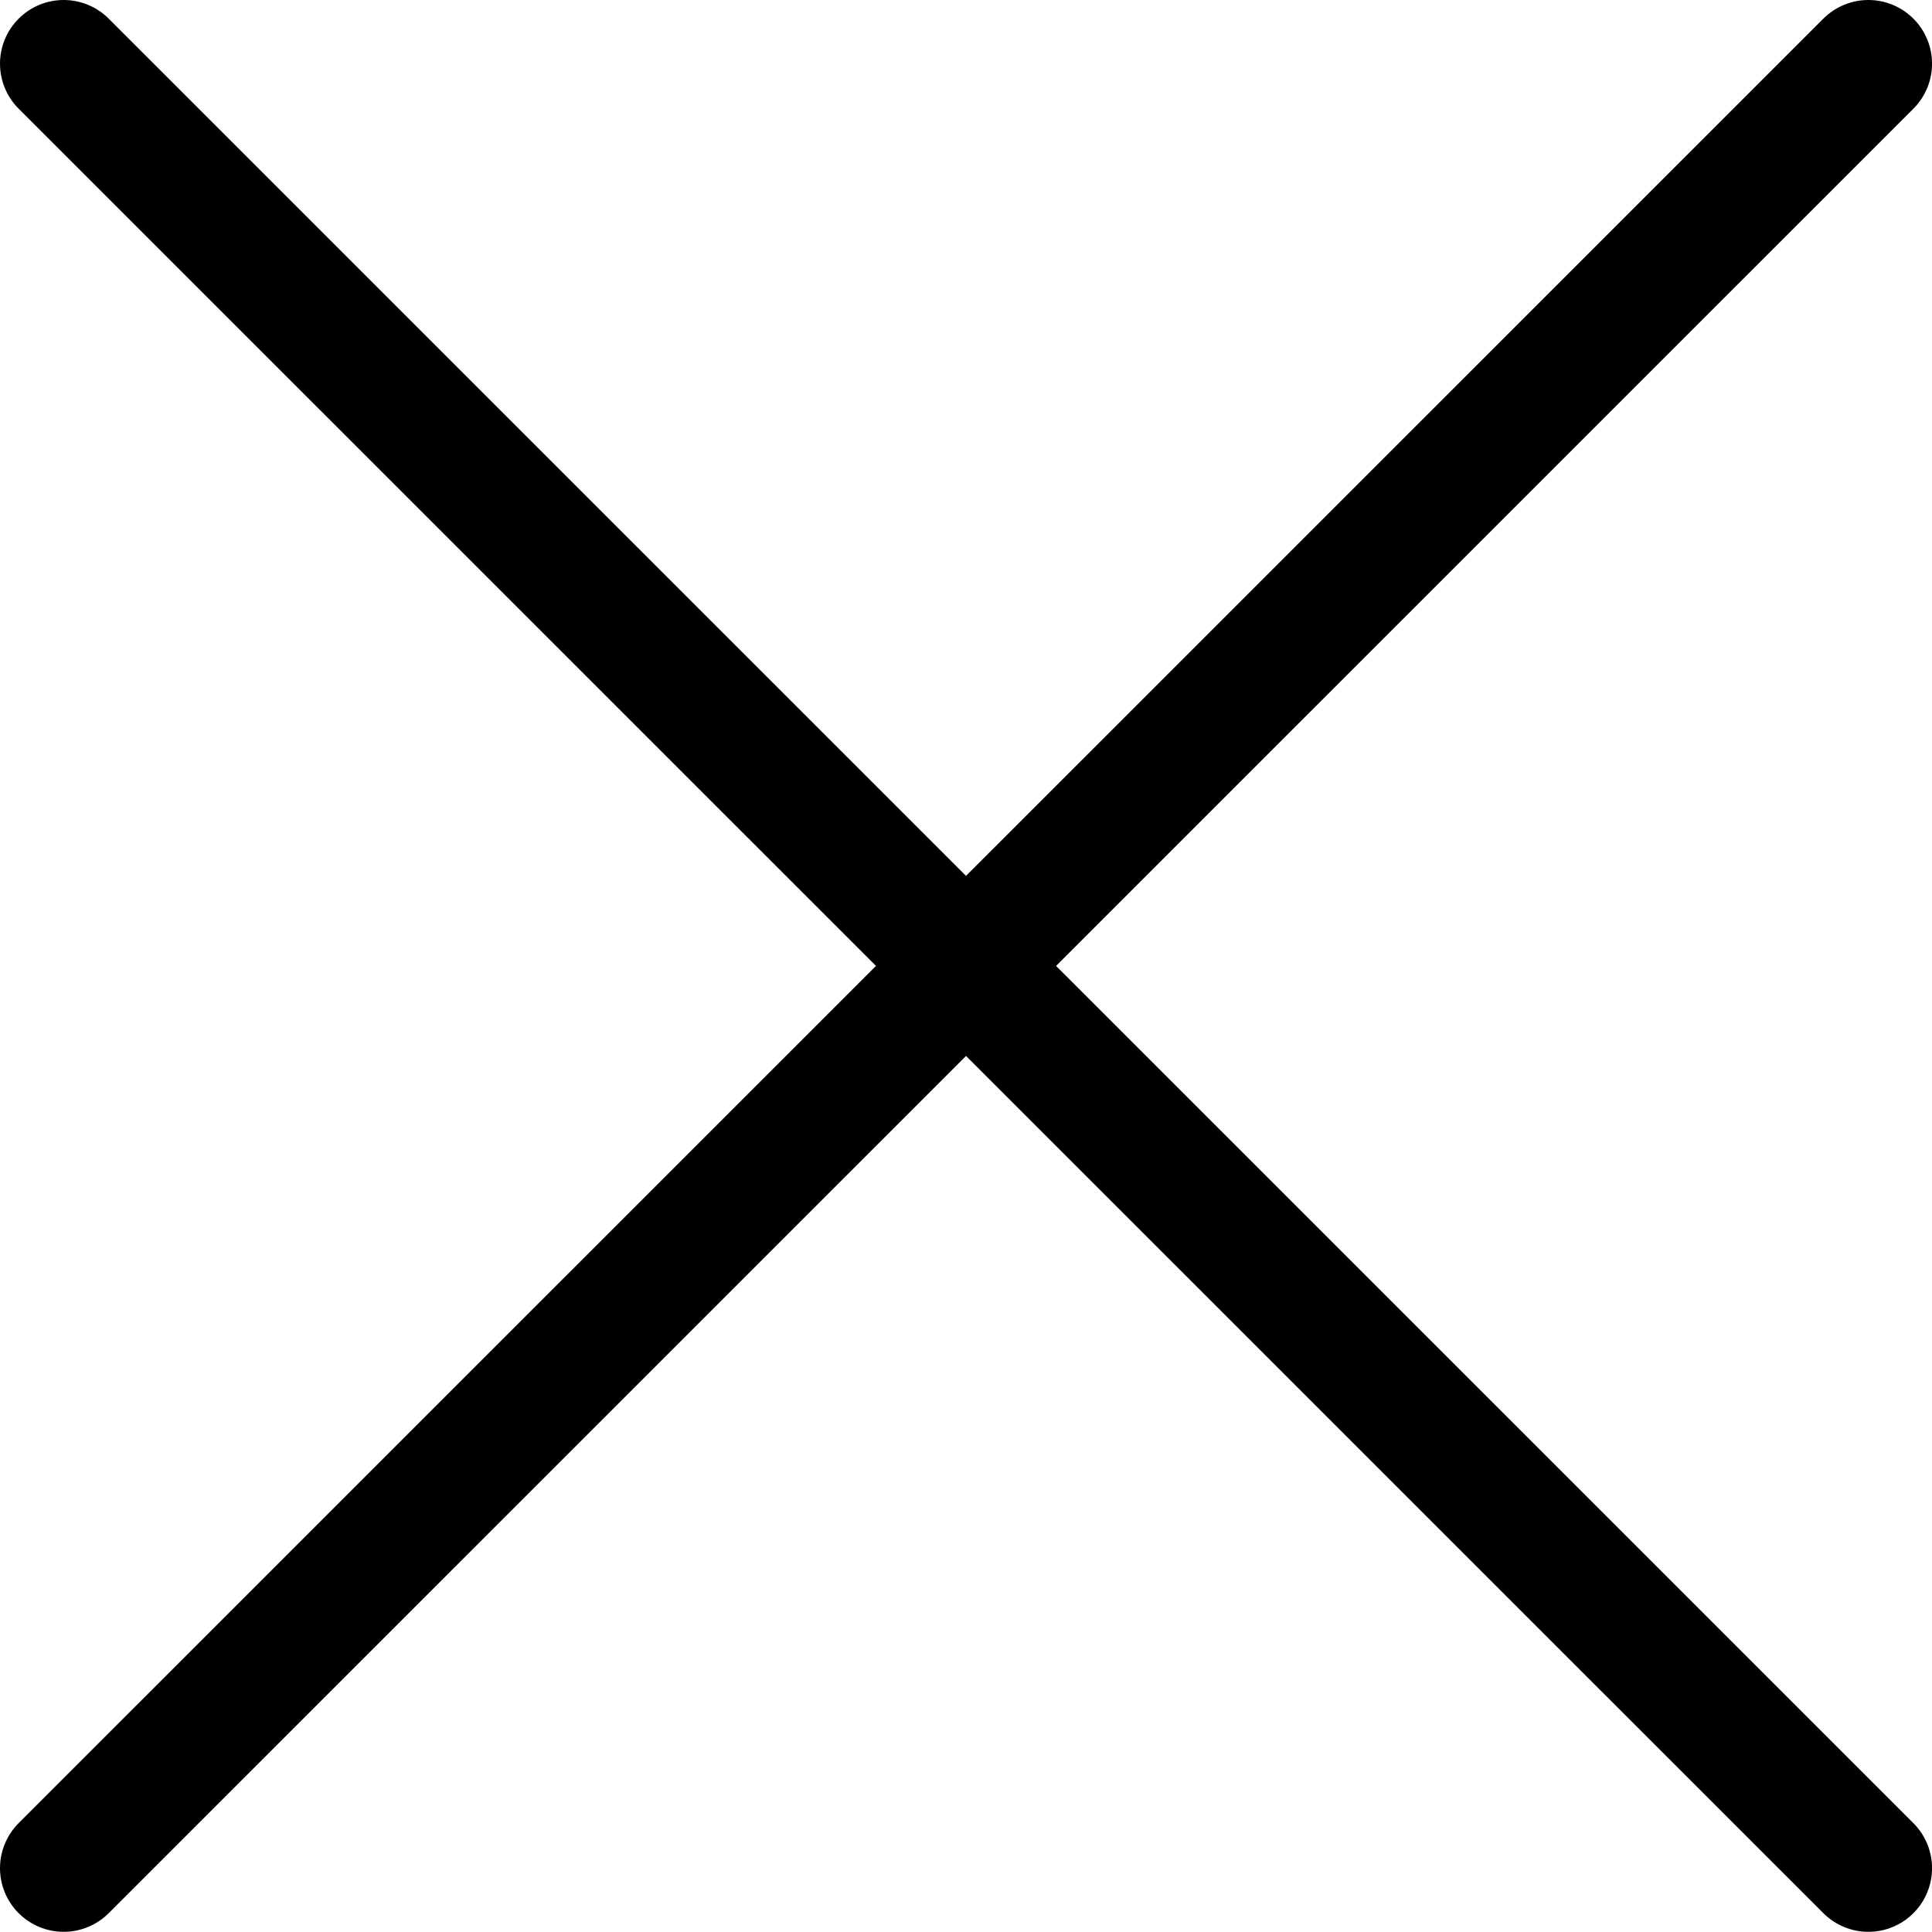
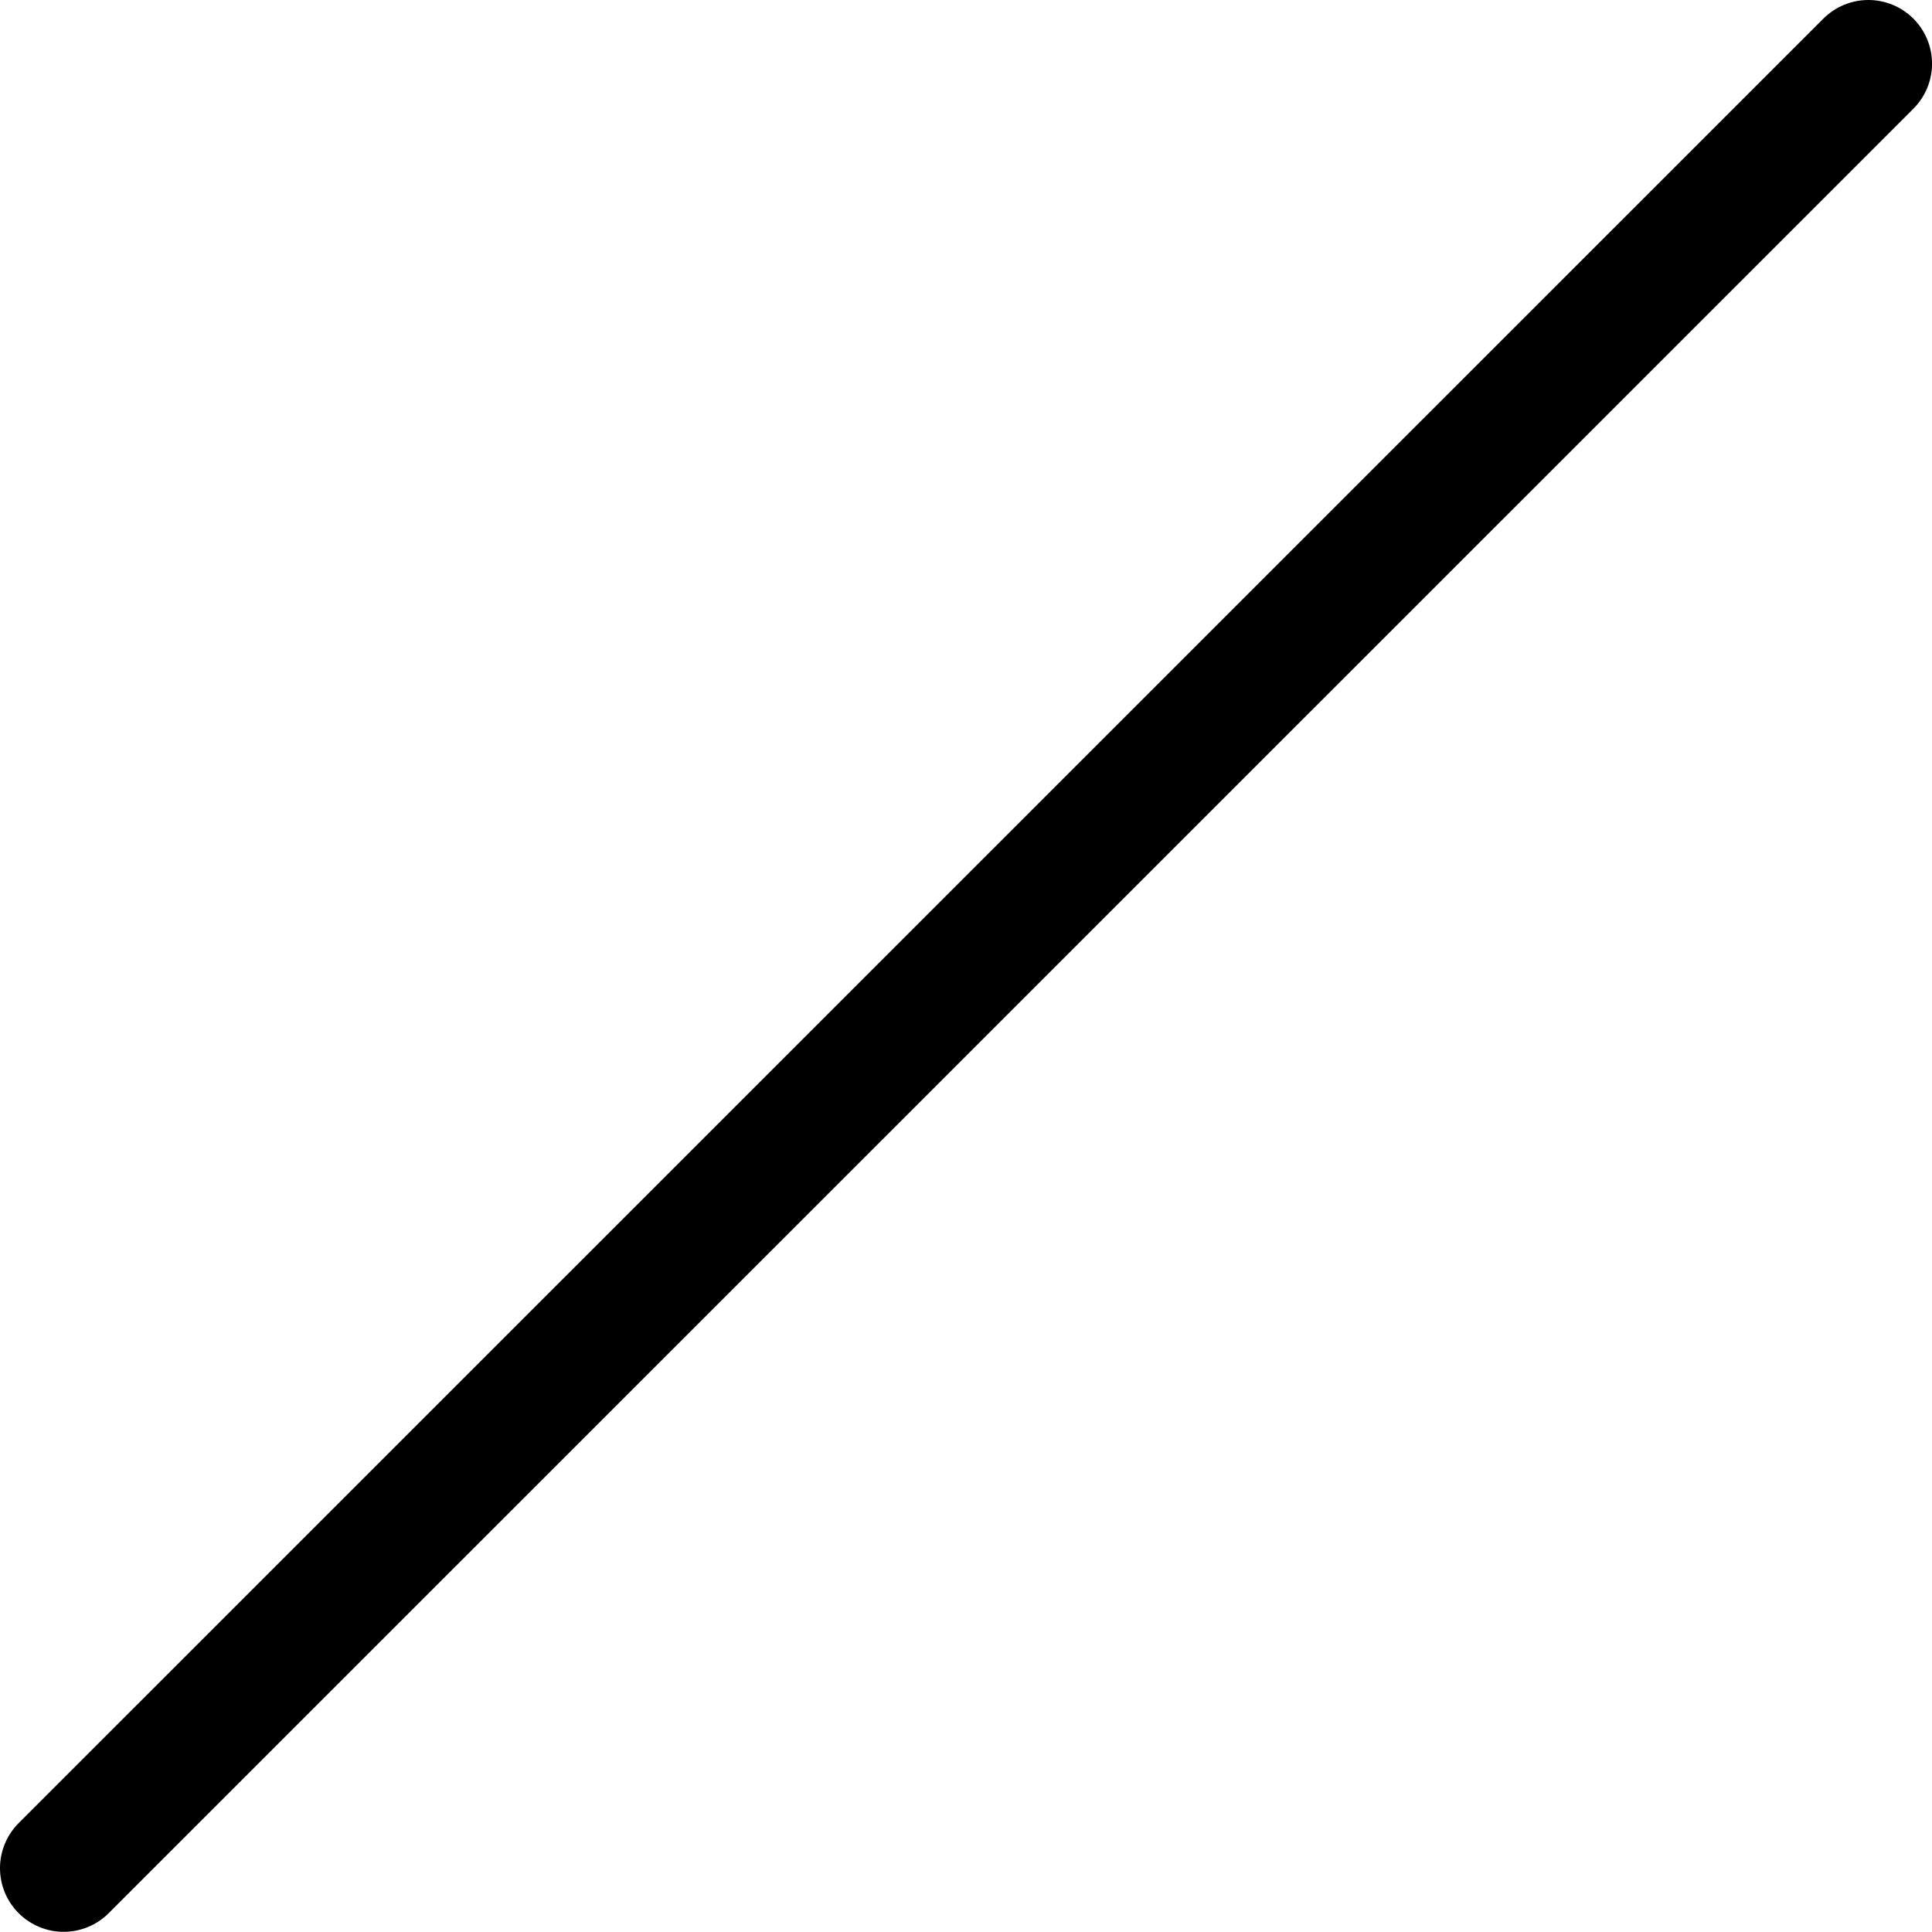
<svg xmlns="http://www.w3.org/2000/svg" version="1.1" id="Layer_1" x="0px" y="0px" width="53.527px" height="53.521px" viewBox="0 0 53.527 53.521" enable-background="new 0 0 53.527 53.521" xml:space="preserve">
-   <line fill="none" stroke="#000000" stroke-width="3.528" stroke-linecap="round" x1="1.764" y1="1.764" x2="51.764" y2="51.758" />
  <line fill="none" stroke="#000000" stroke-width="3.528" stroke-linecap="round" x1="51.764" y1="1.764" x2="1.764" y2="51.758" />
</svg>